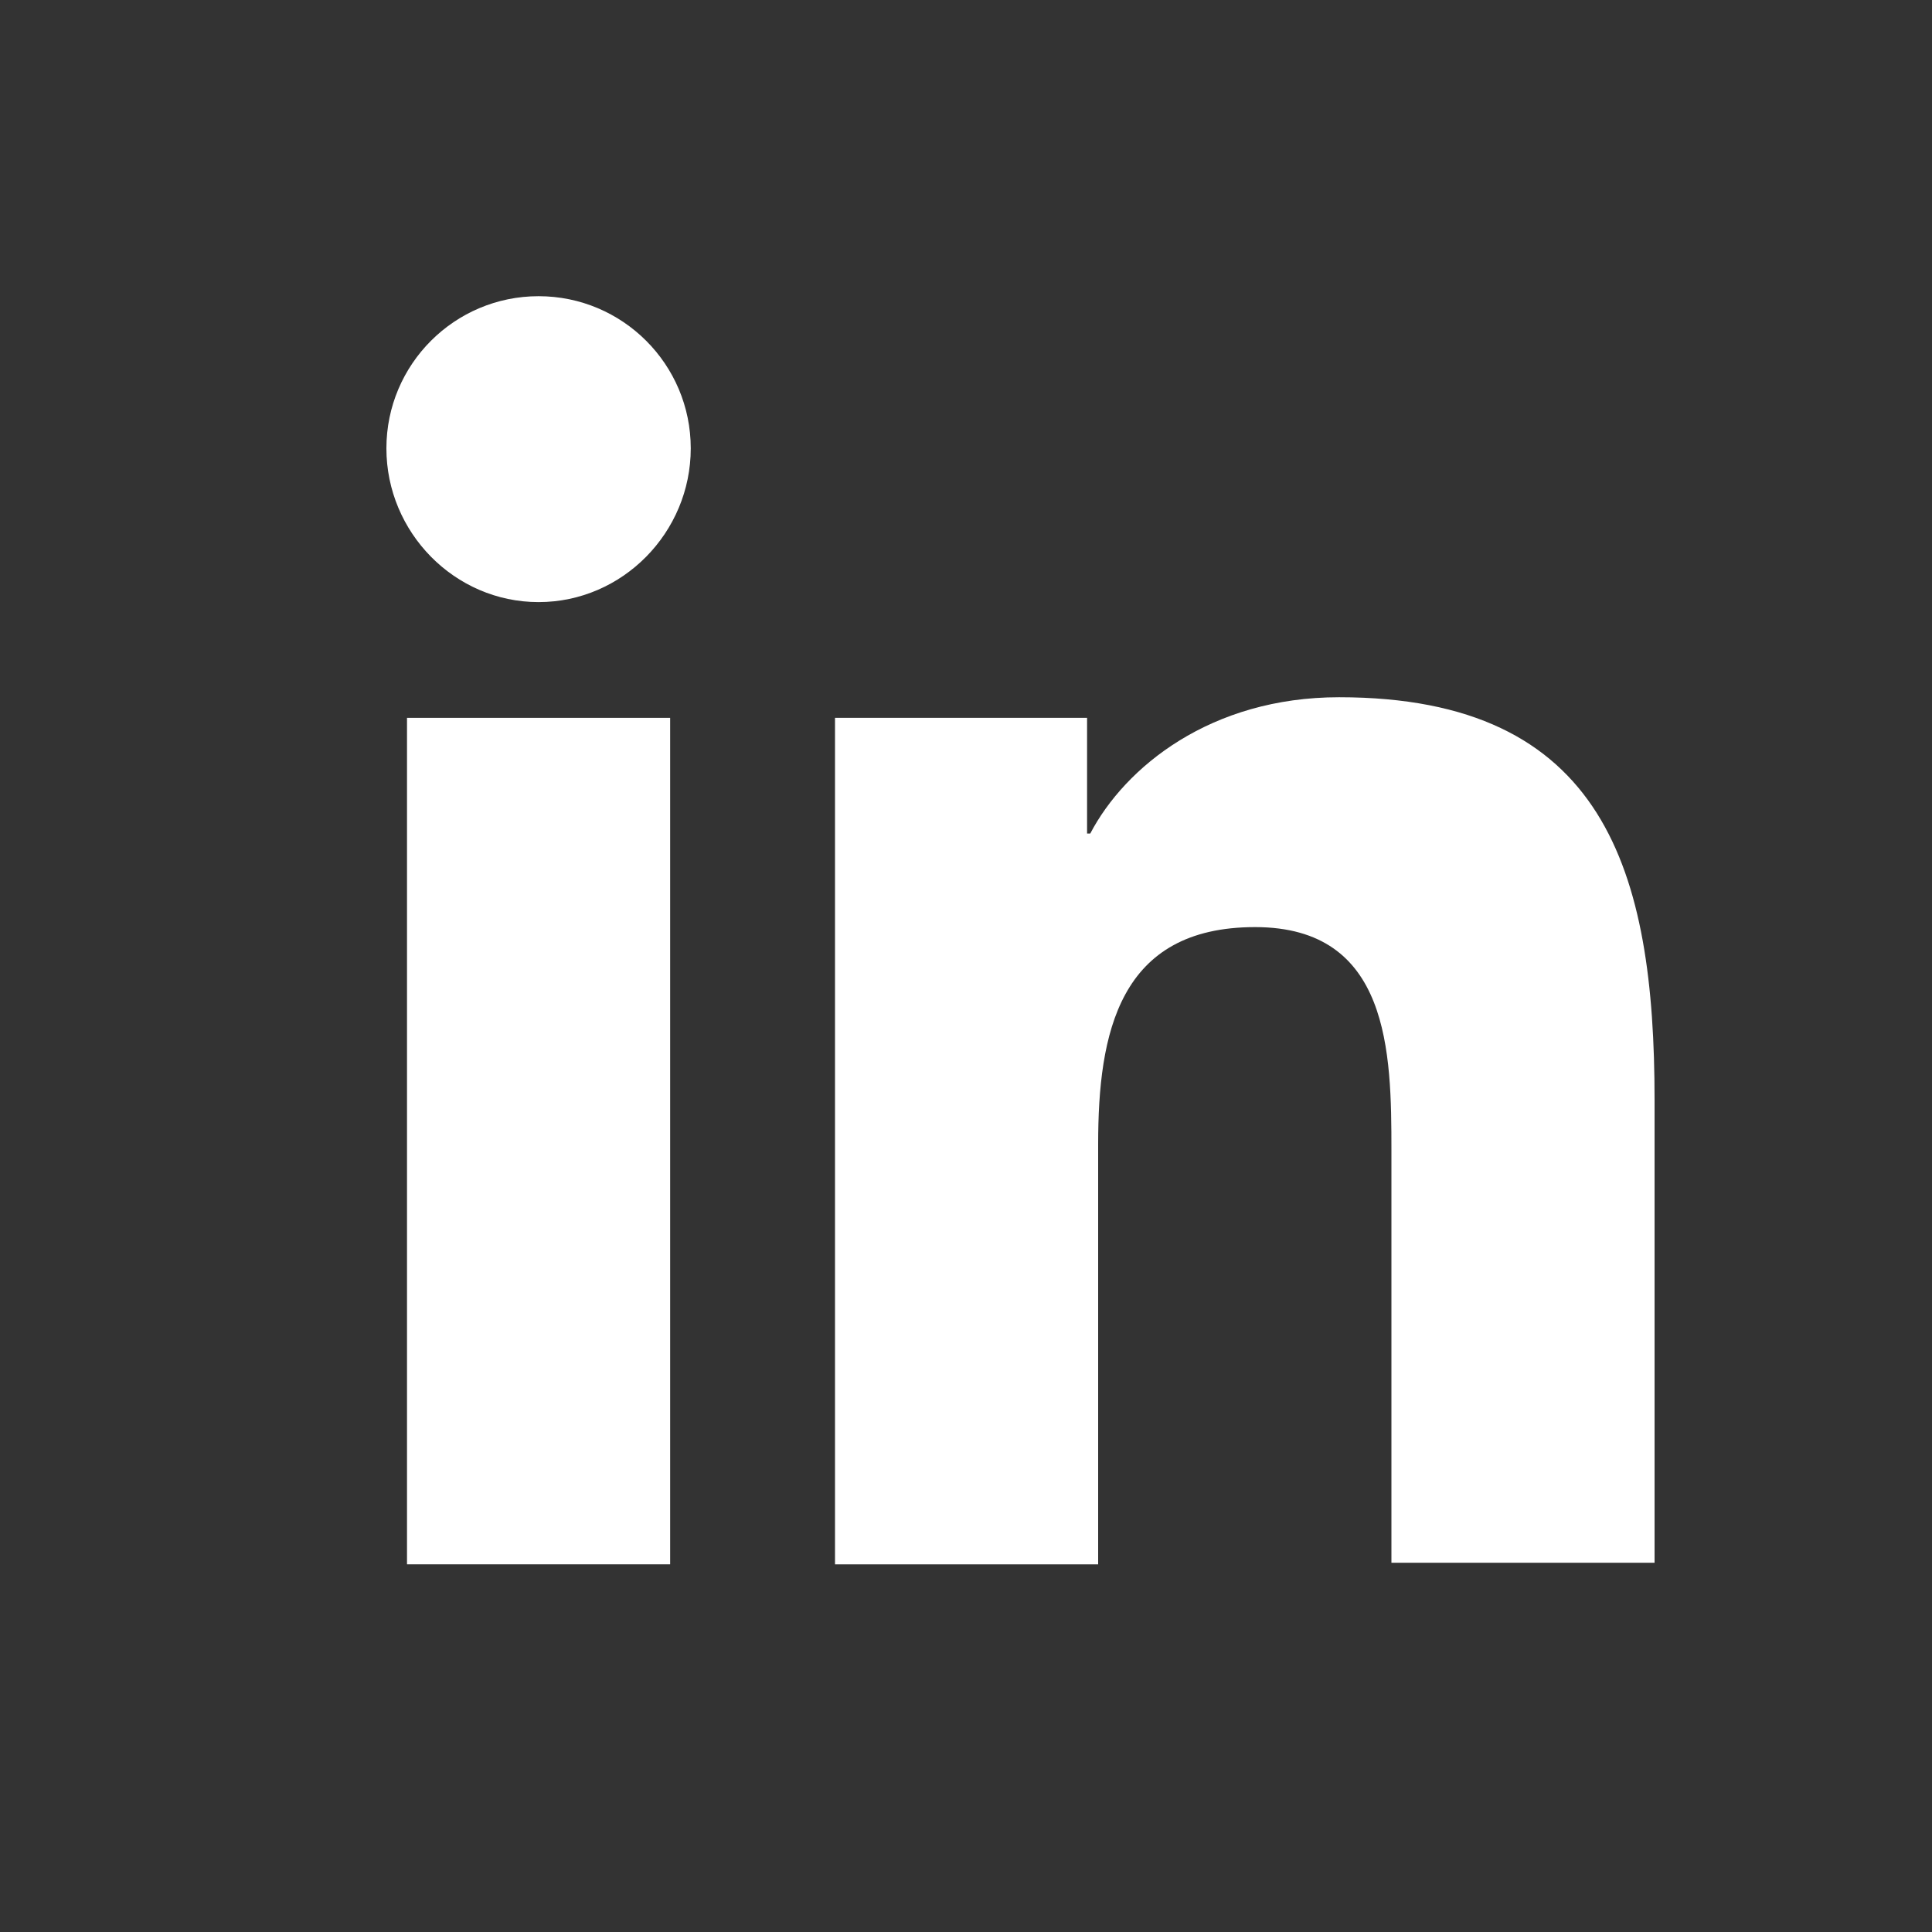
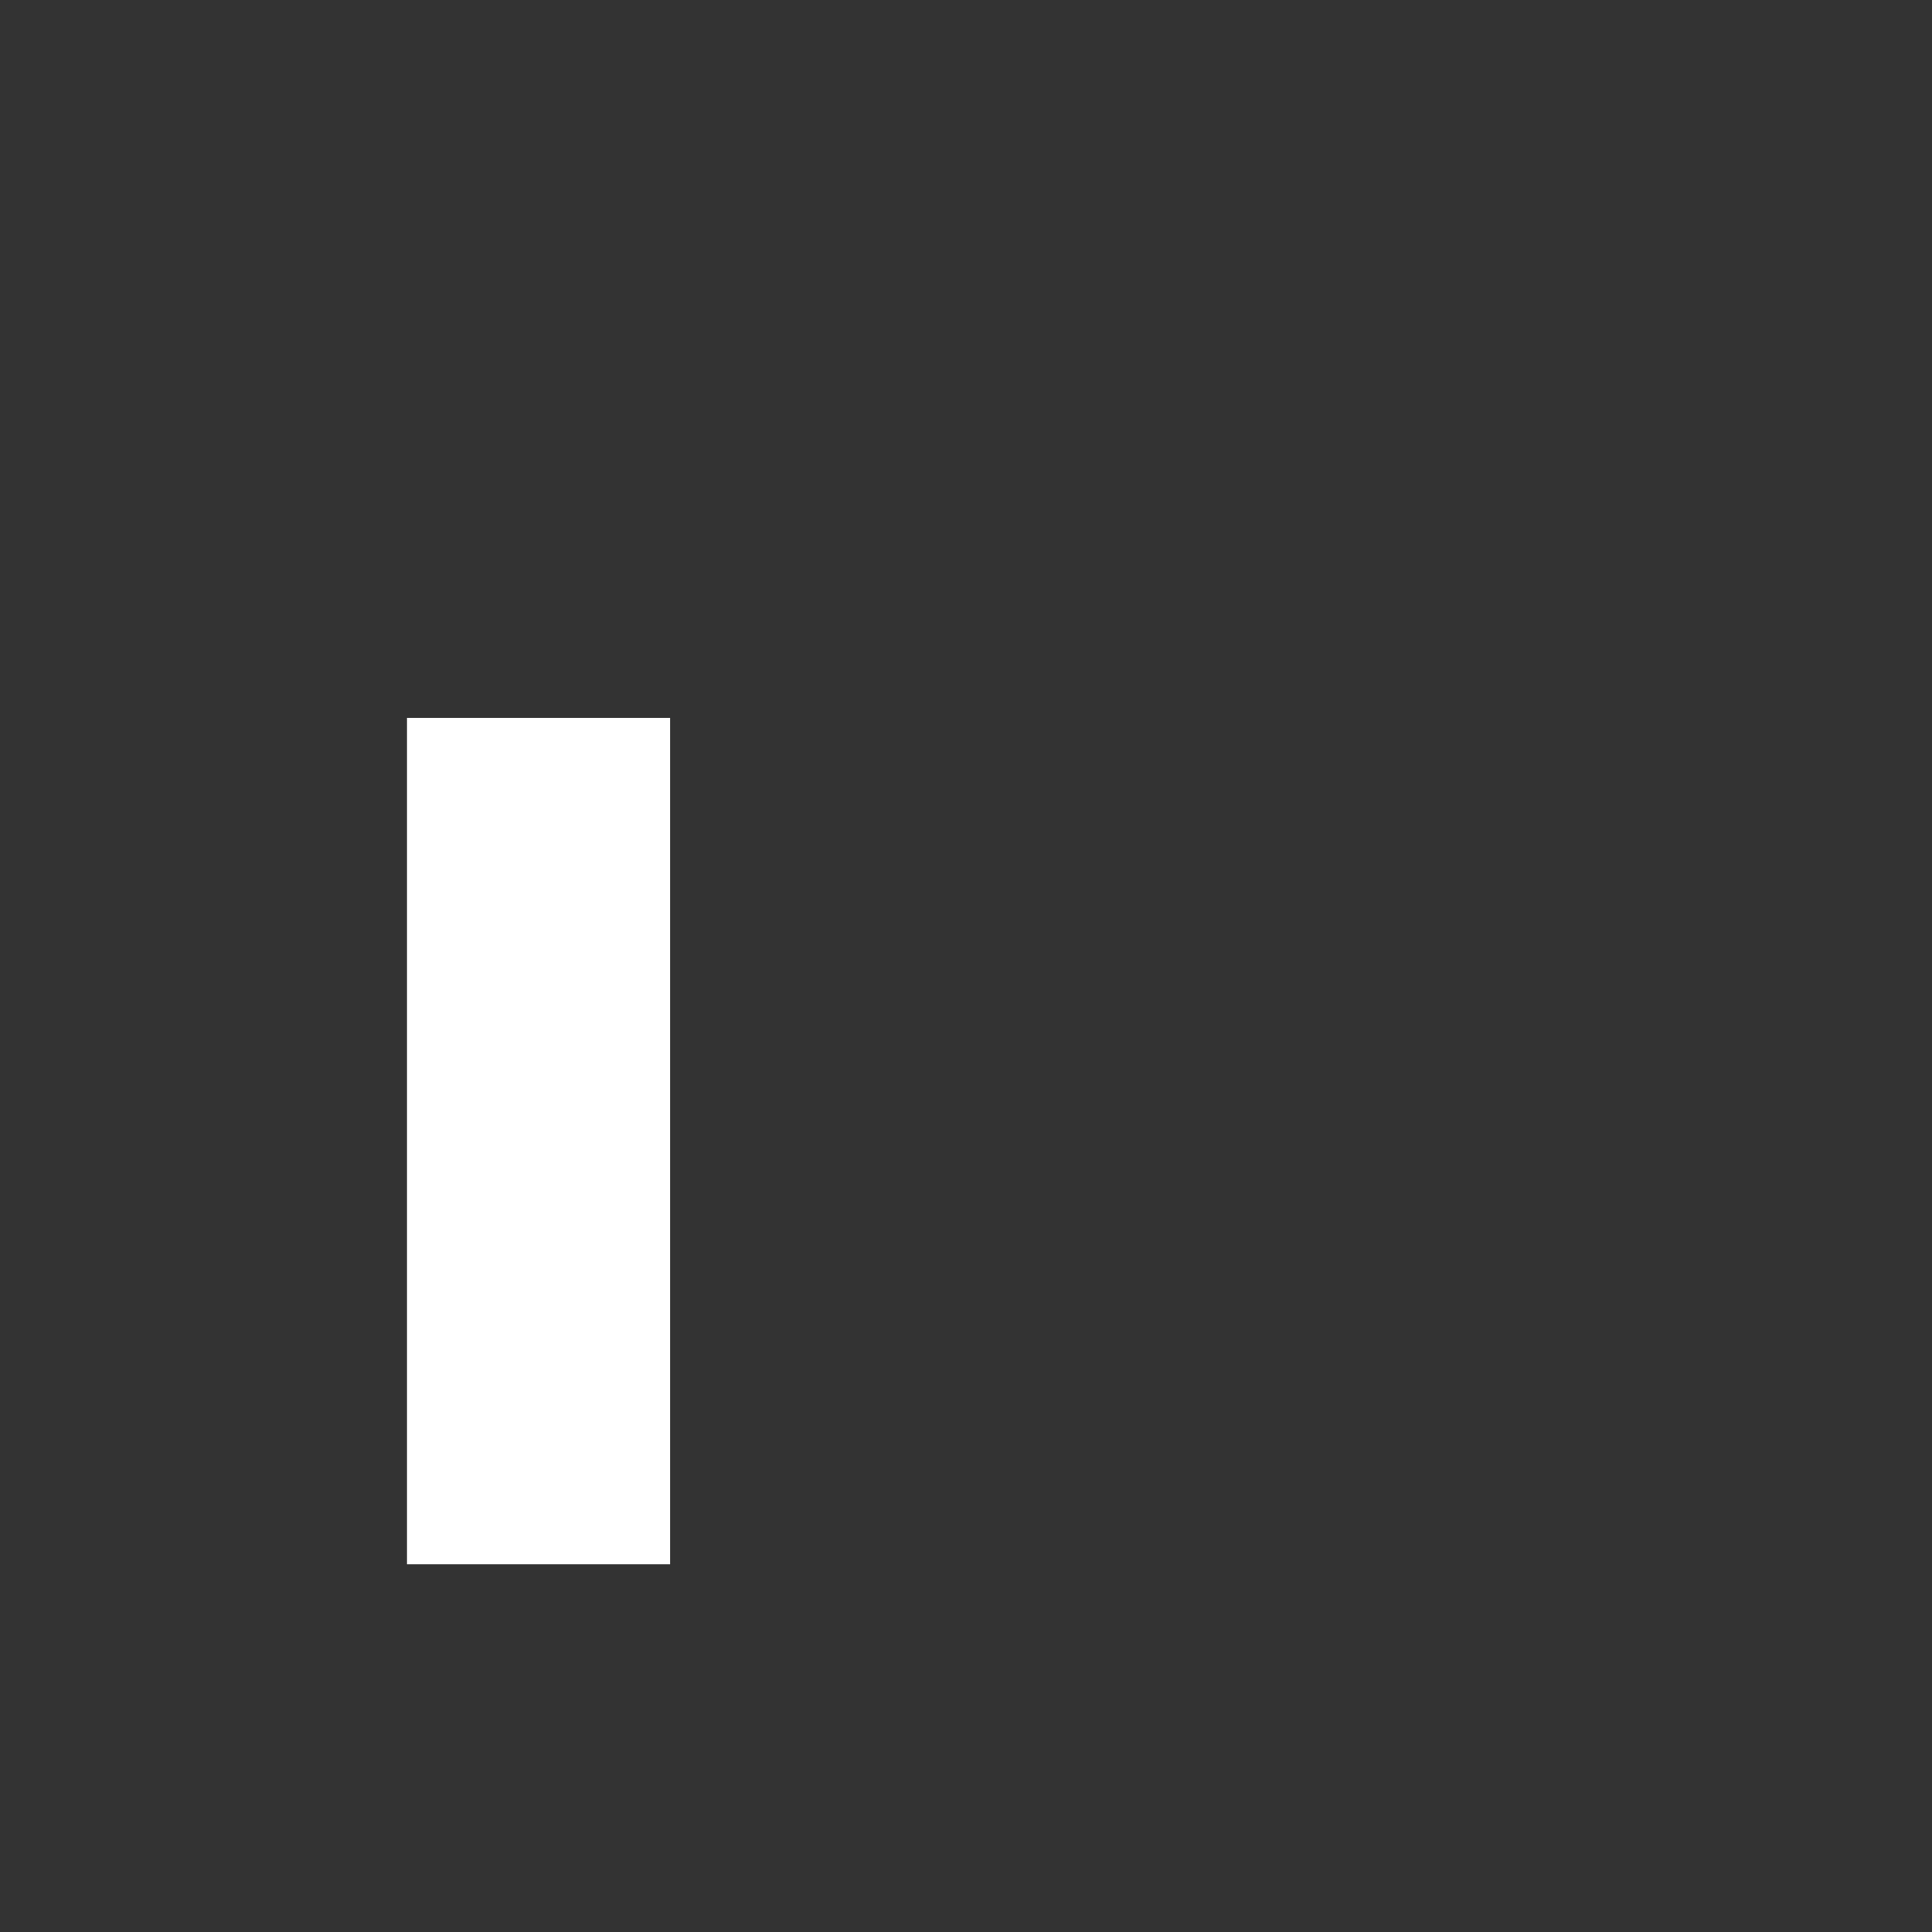
<svg xmlns="http://www.w3.org/2000/svg" width="45" height="45" viewBox="0 0 45 45" fill="none">
  <rect x="0" y="0" width="45" height="45" fill="#333333" stroke="none" />
-   <path d="M38.538 36.437V25.618C38.538 20.302 37.393 16.24 31.19 16.24C28.2 16.24 26.206 17.865 25.394 19.415H25.32V16.72H19.449V36.437H25.578V26.652C25.578 24.067 26.058 21.594 29.233 21.594C32.372 21.594 32.409 24.511 32.409 26.8V36.4H38.538V36.437Z" fill="white" />
  <path d="M9.48 16.72H15.609V36.436H9.48V16.72Z" fill="white" />
-   <path d="M12.544 6.899C10.588 6.899 9 8.486 9 10.443C9 12.4 10.588 14.024 12.544 14.024C14.501 14.024 16.089 12.4 16.089 10.443C16.089 8.486 14.501 6.899 12.544 6.899Z" fill="white" />
</svg>